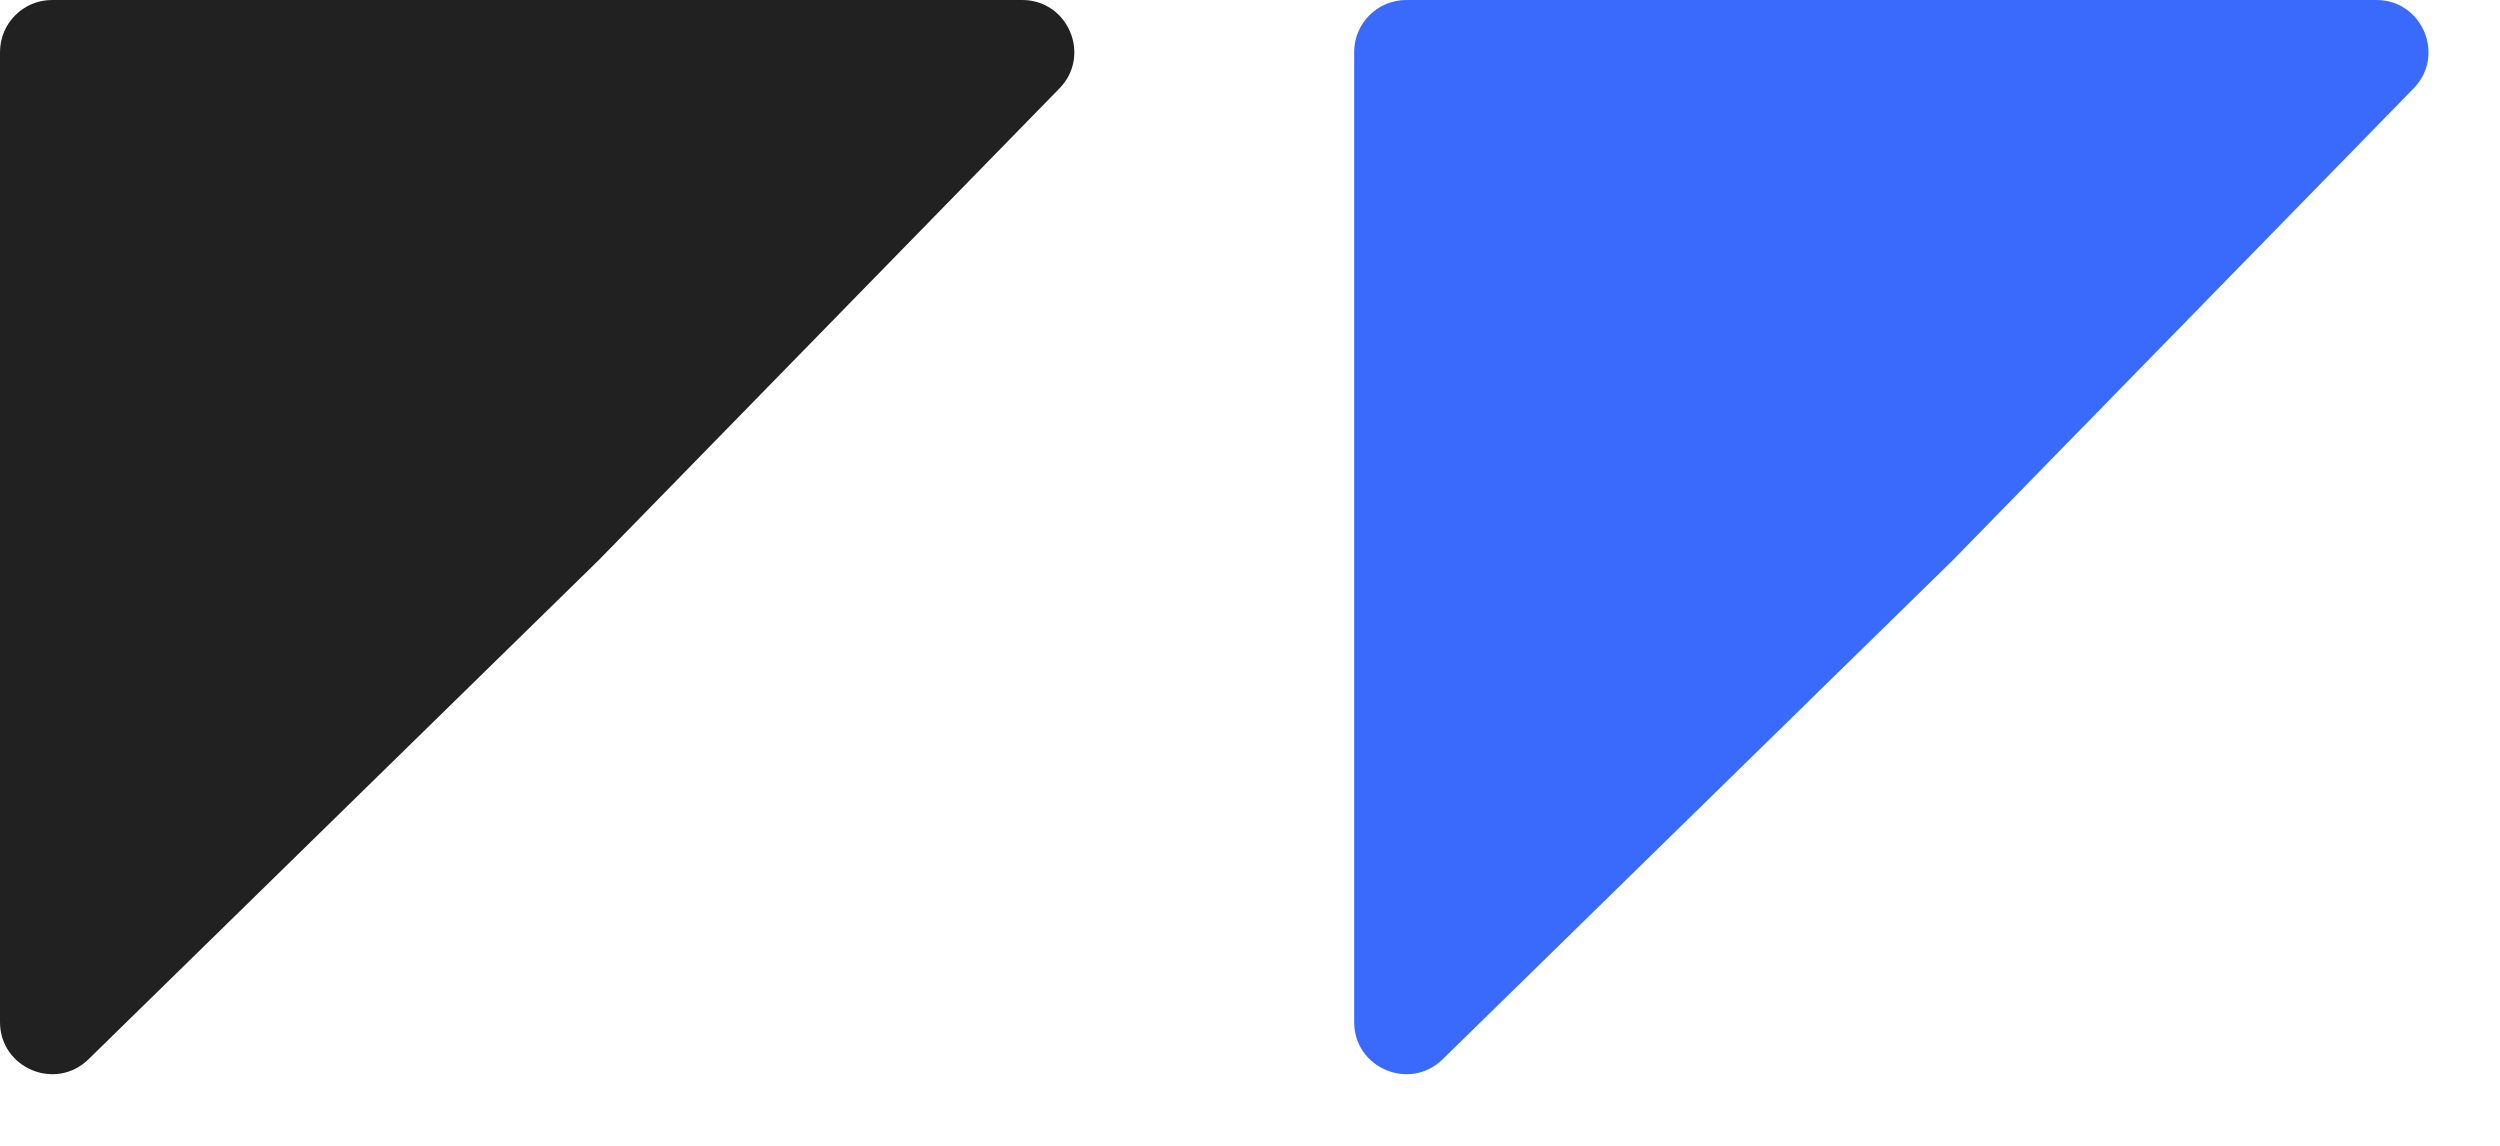
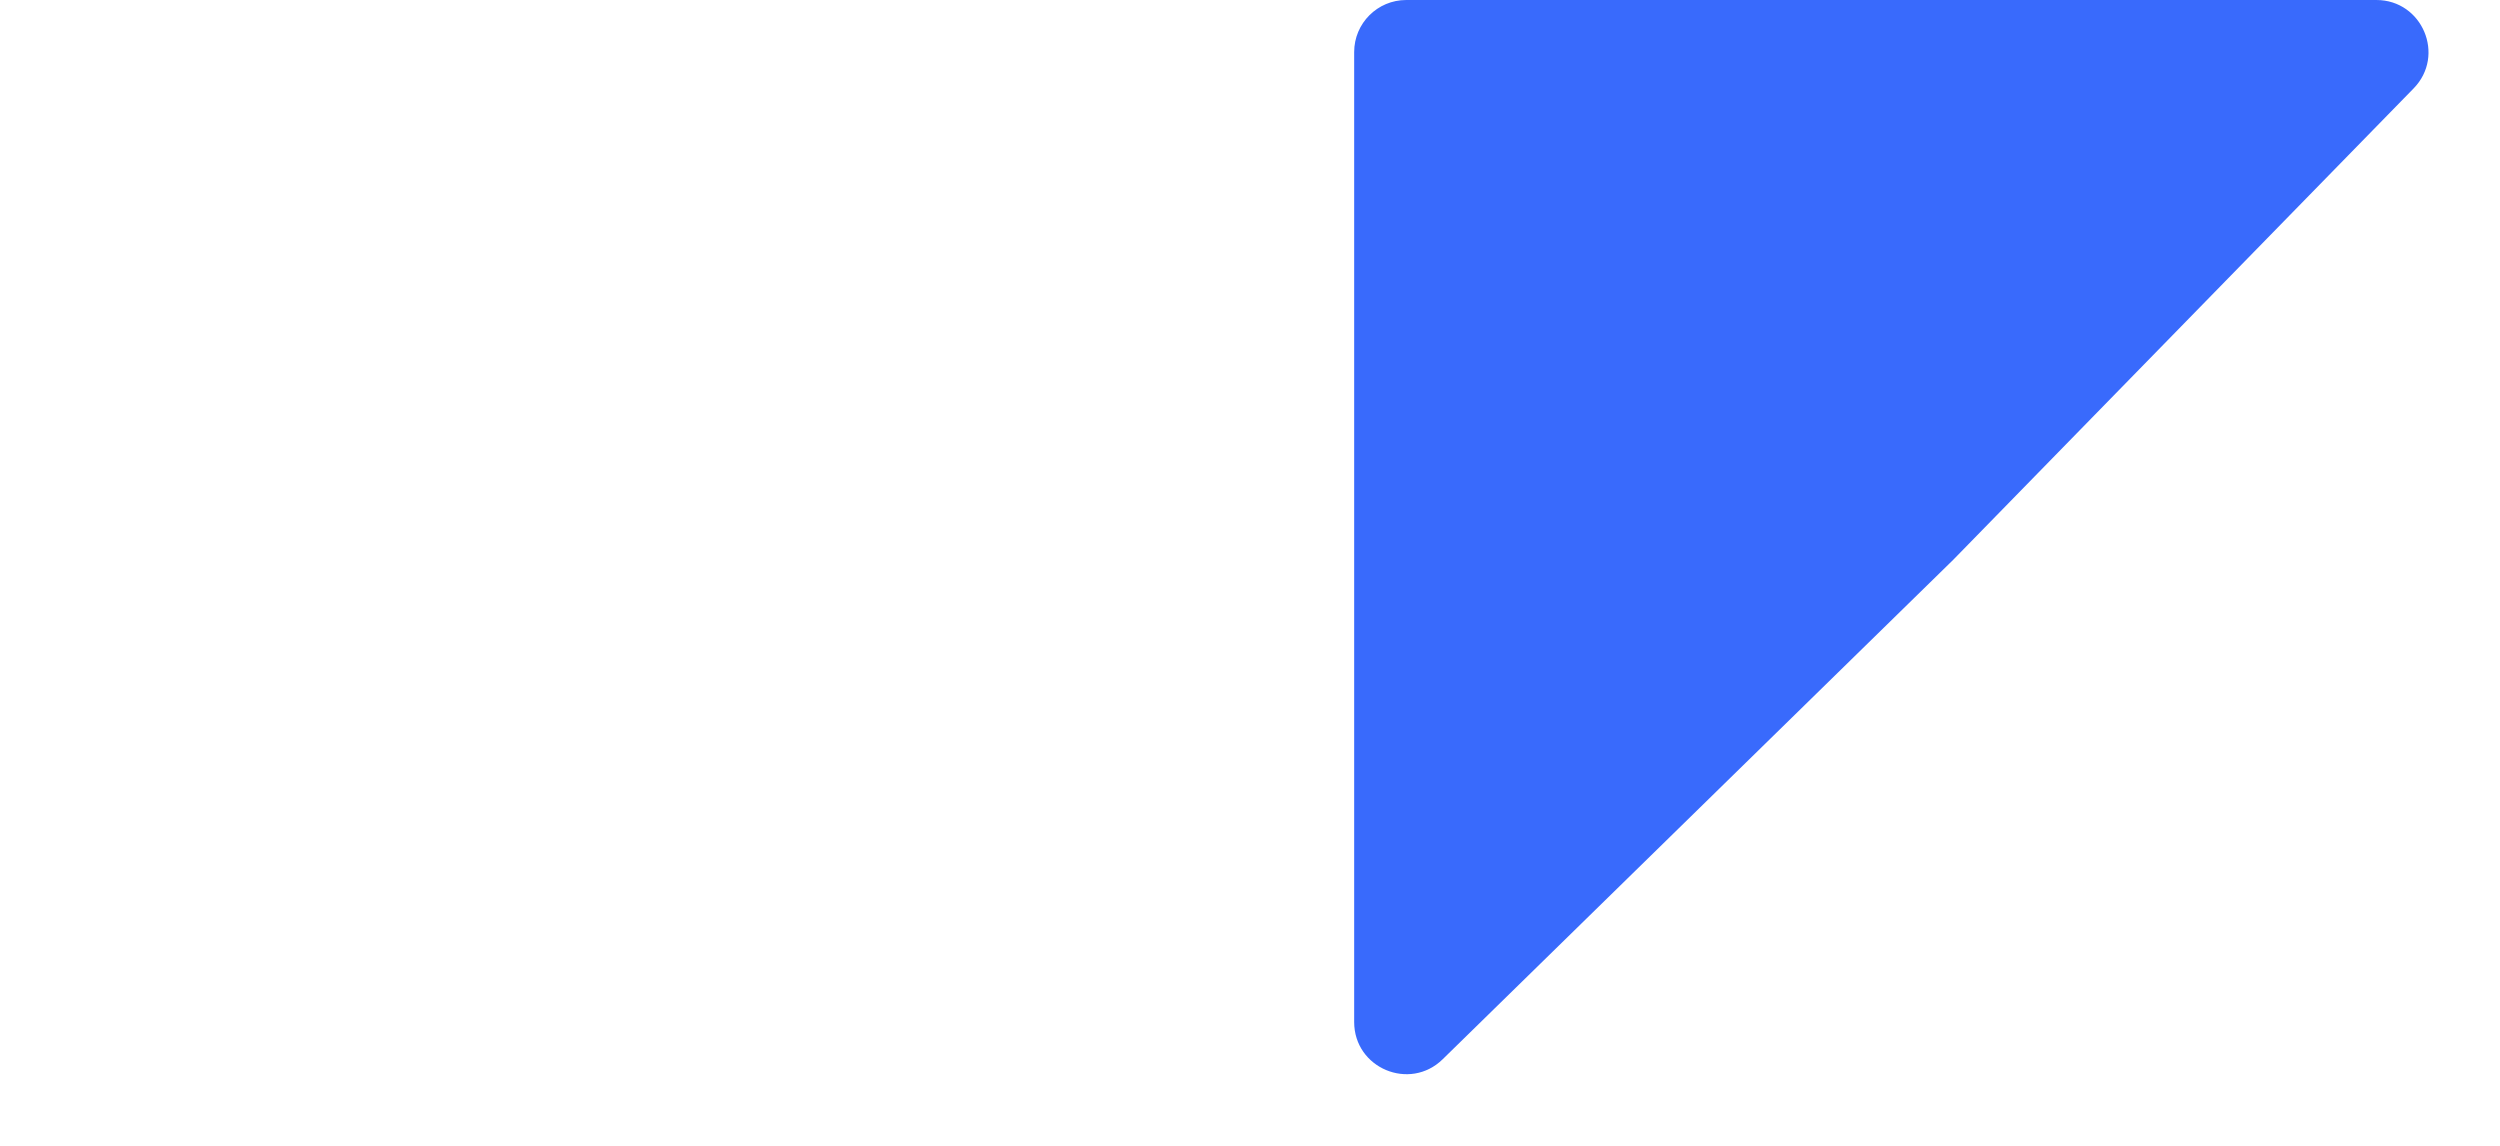
<svg xmlns="http://www.w3.org/2000/svg" width="96" height="44" viewBox="0 0 96 44" fill="none">
-   <path d="M0 2C0 0.895 0.895 0 2 0H39.251C41.021 0 41.919 2.131 40.681 3.397L23 21.5L3.399 40.675C2.132 41.914 0 41.017 0 39.246V2Z" fill="#212121" />
  <path d="M52 2C52 0.895 52.895 0 54 0H91.251C93.021 0 93.919 2.131 92.681 3.397L75 21.5L55.399 40.675C54.133 41.914 52 41.017 52 39.246V2Z" fill="#396AFC" />
</svg>